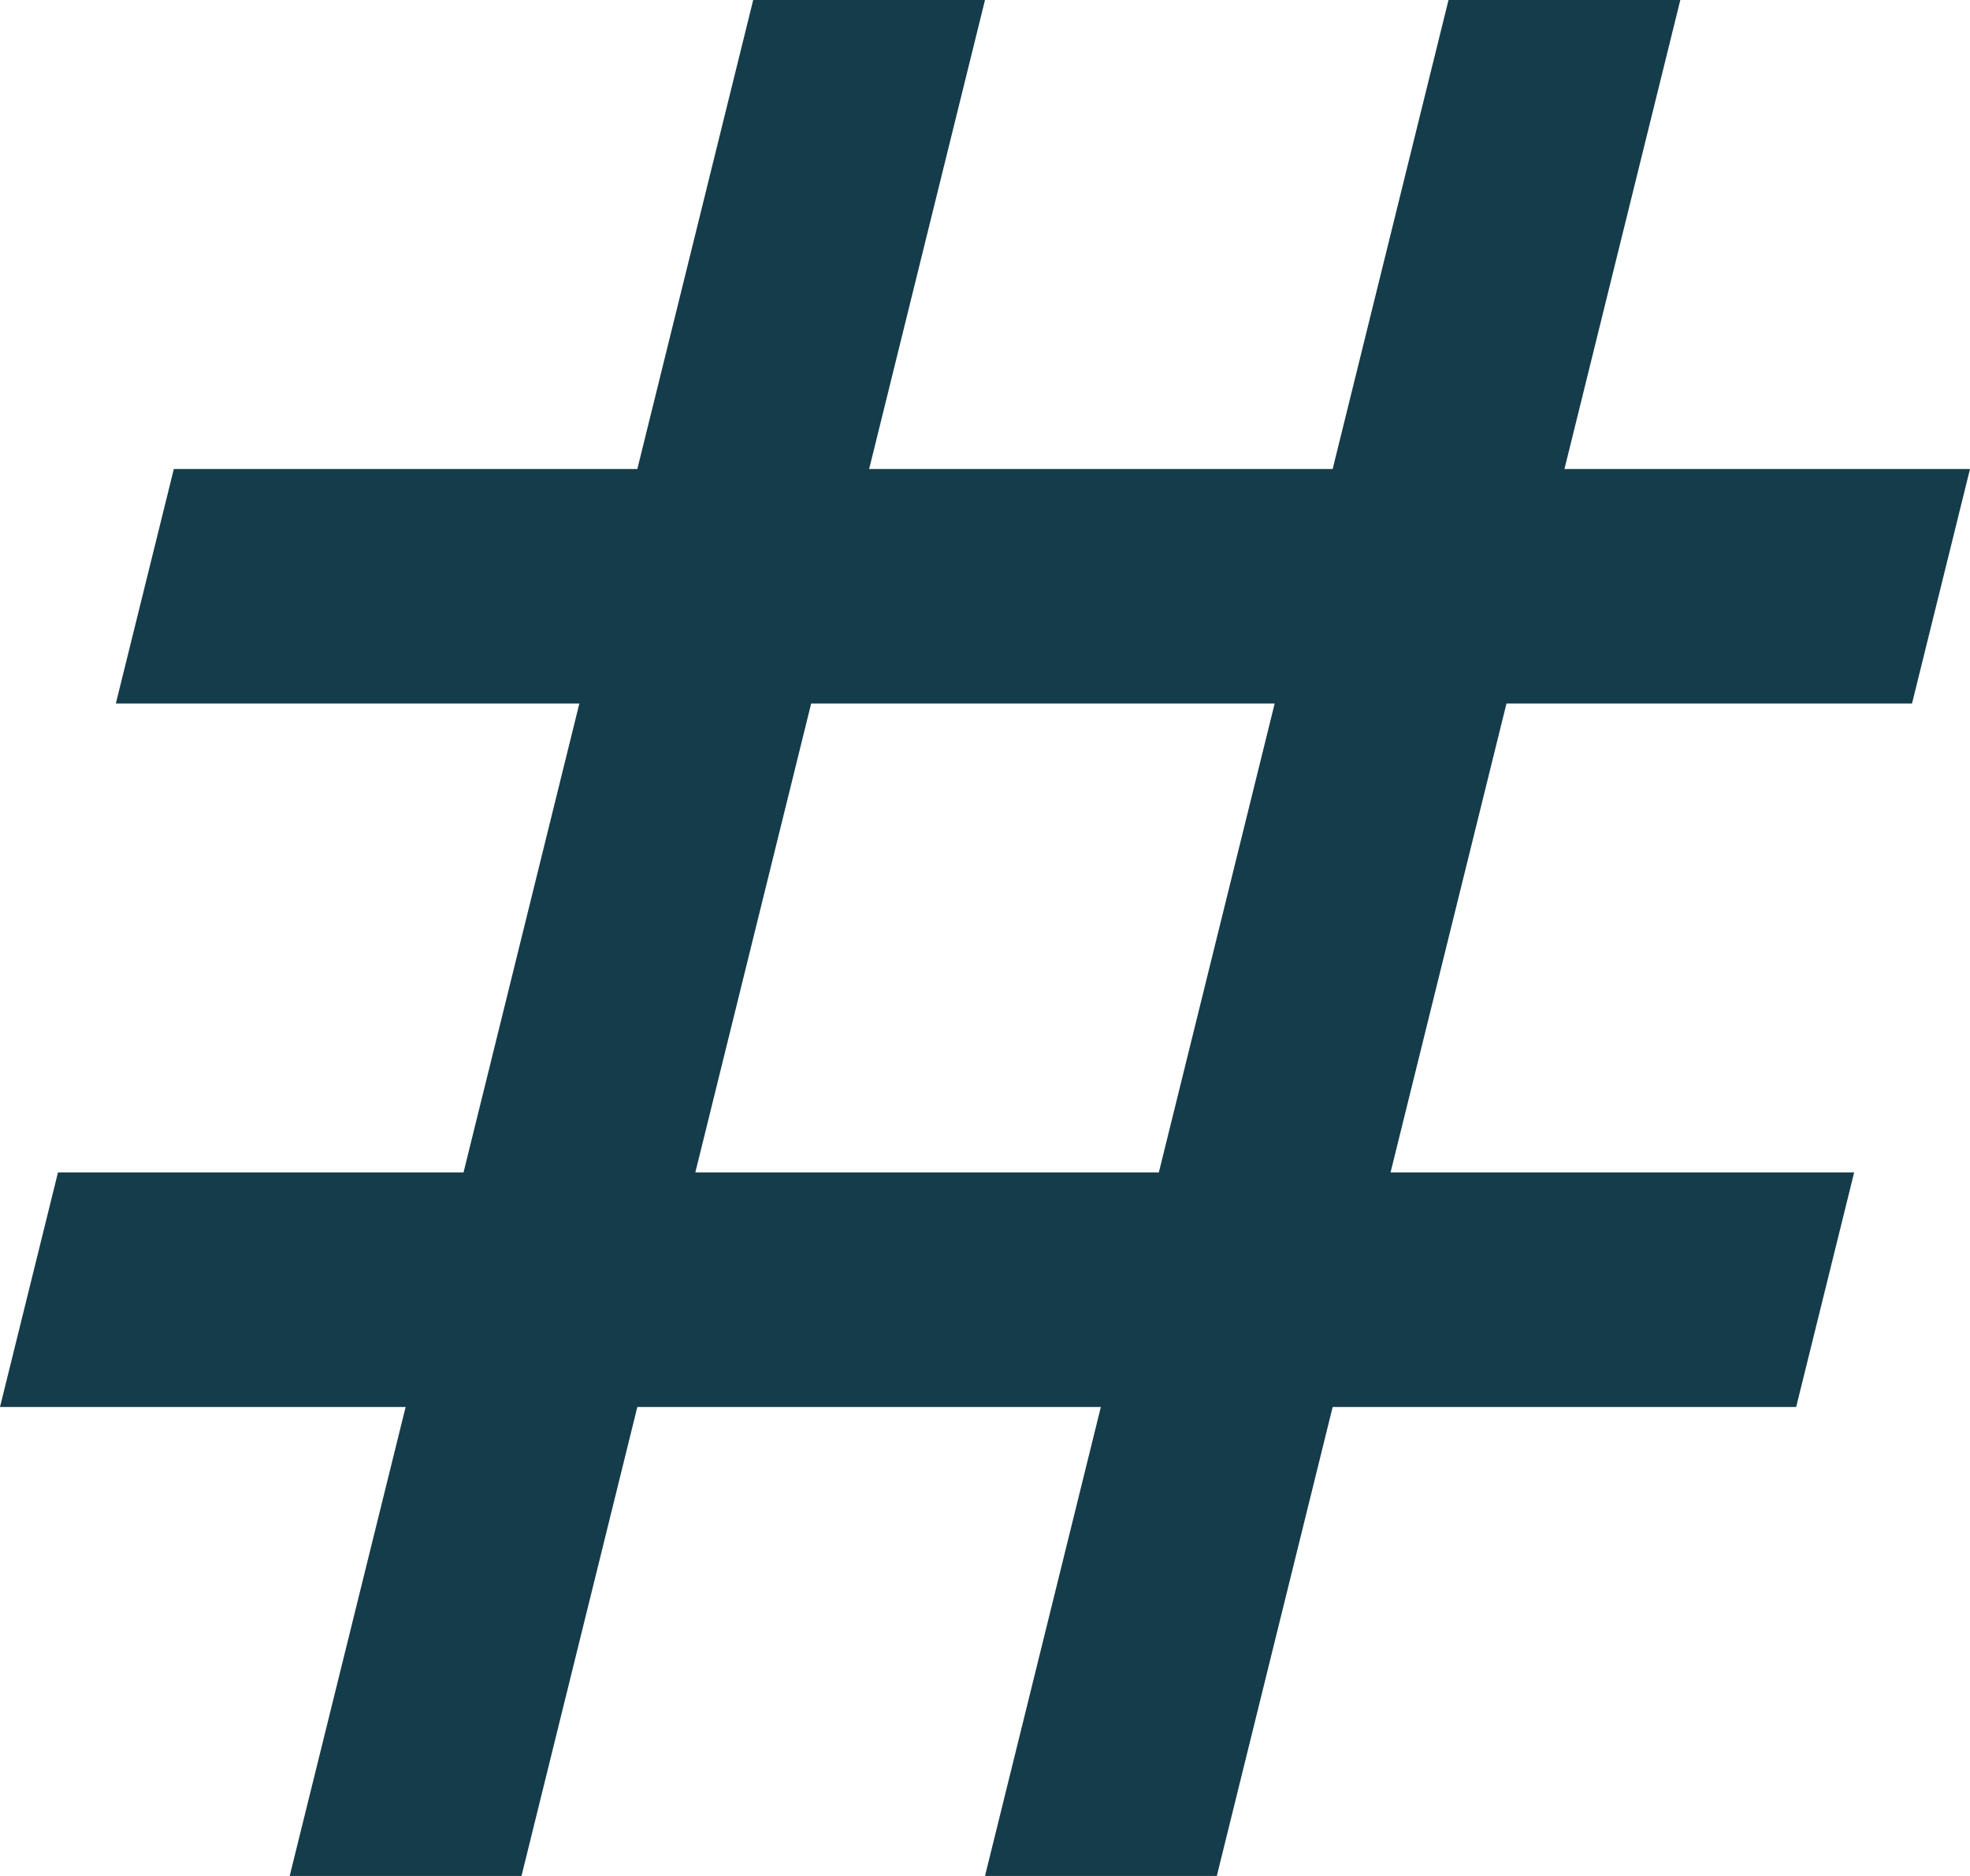
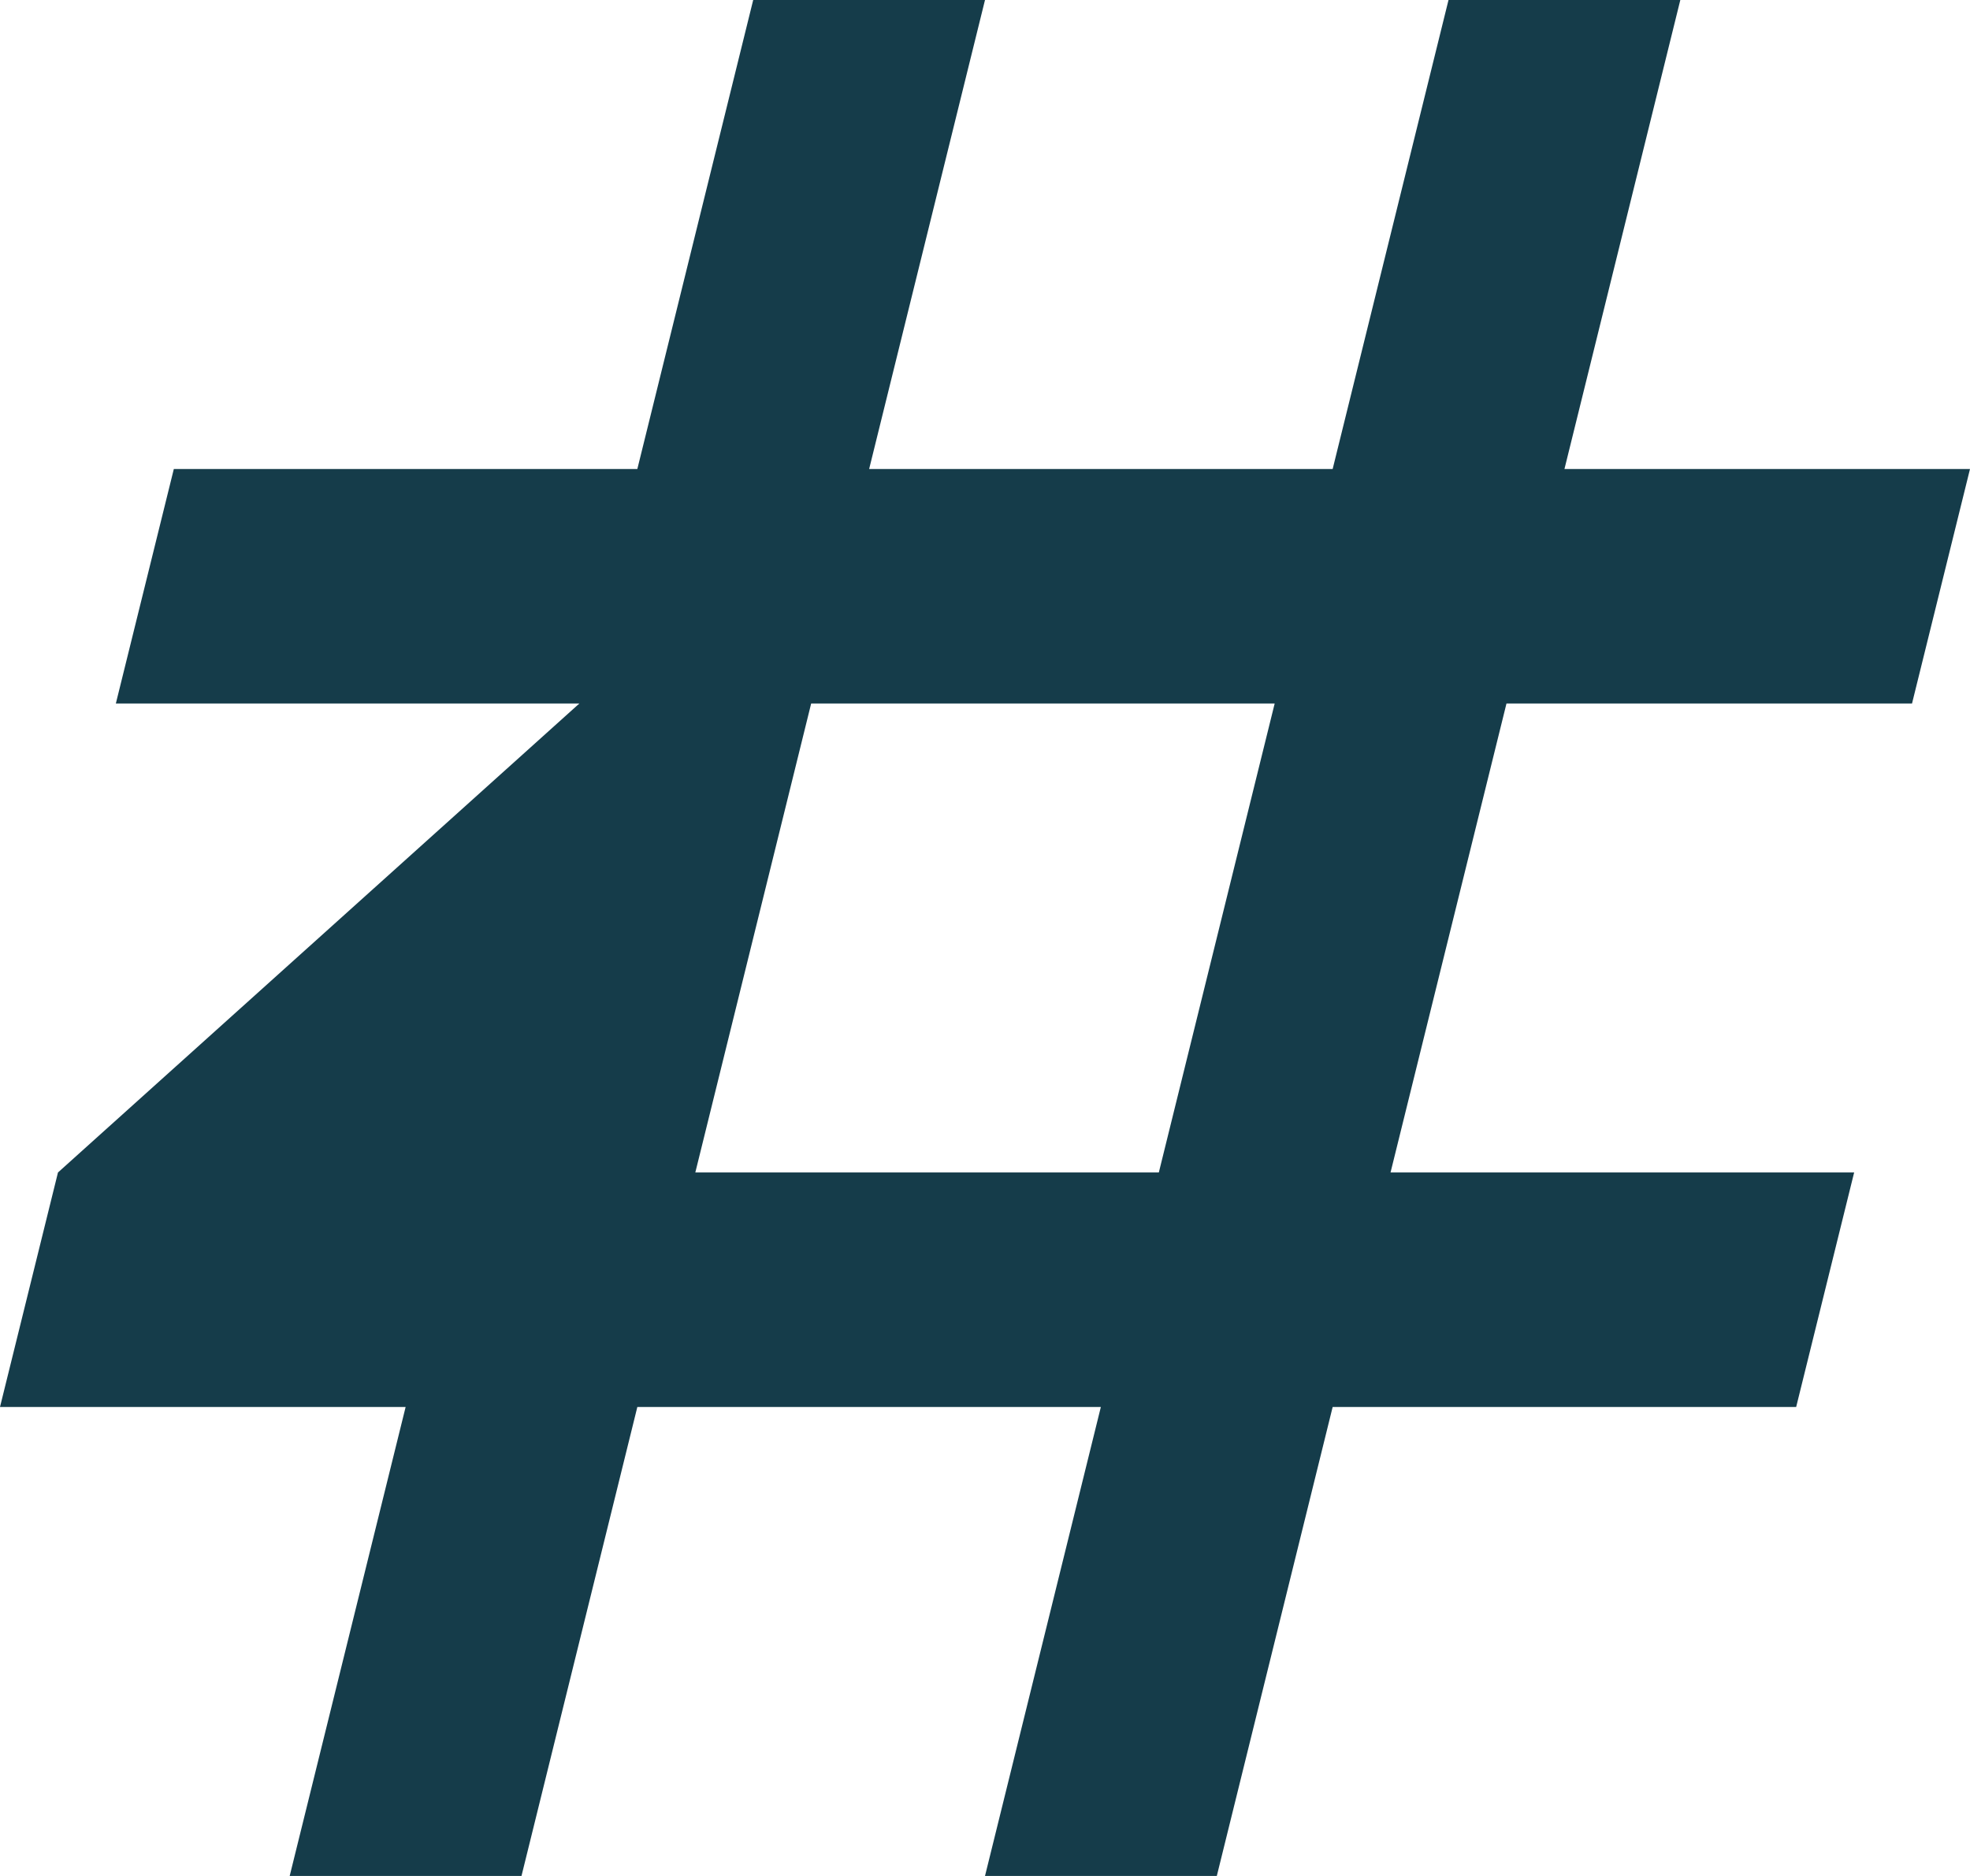
<svg xmlns="http://www.w3.org/2000/svg" width="21" height="20" viewBox="0 0 21 20" fill="none">
-   <path d="M3.088 20L4.324 15H0L0.618 12.5H4.941L6.176 7.5H1.235L1.853 5H6.794L8.029 0H10.5L9.265 5H14.206L15.441 0H17.912L16.677 5H21L20.382 7.5H16.059L14.823 12.5H19.765L19.147 15H14.206L12.971 20H10.5L11.735 15H6.794L5.559 20H3.088ZM7.412 12.5H12.353L13.588 7.5H8.647L7.412 12.5Z" fill="#153C4A" />
+   <path d="M3.088 20L4.324 15H0L0.618 12.5L6.176 7.5H1.235L1.853 5H6.794L8.029 0H10.5L9.265 5H14.206L15.441 0H17.912L16.677 5H21L20.382 7.5H16.059L14.823 12.5H19.765L19.147 15H14.206L12.971 20H10.5L11.735 15H6.794L5.559 20H3.088ZM7.412 12.5H12.353L13.588 7.5H8.647L7.412 12.5Z" fill="#153C4A" />
</svg>